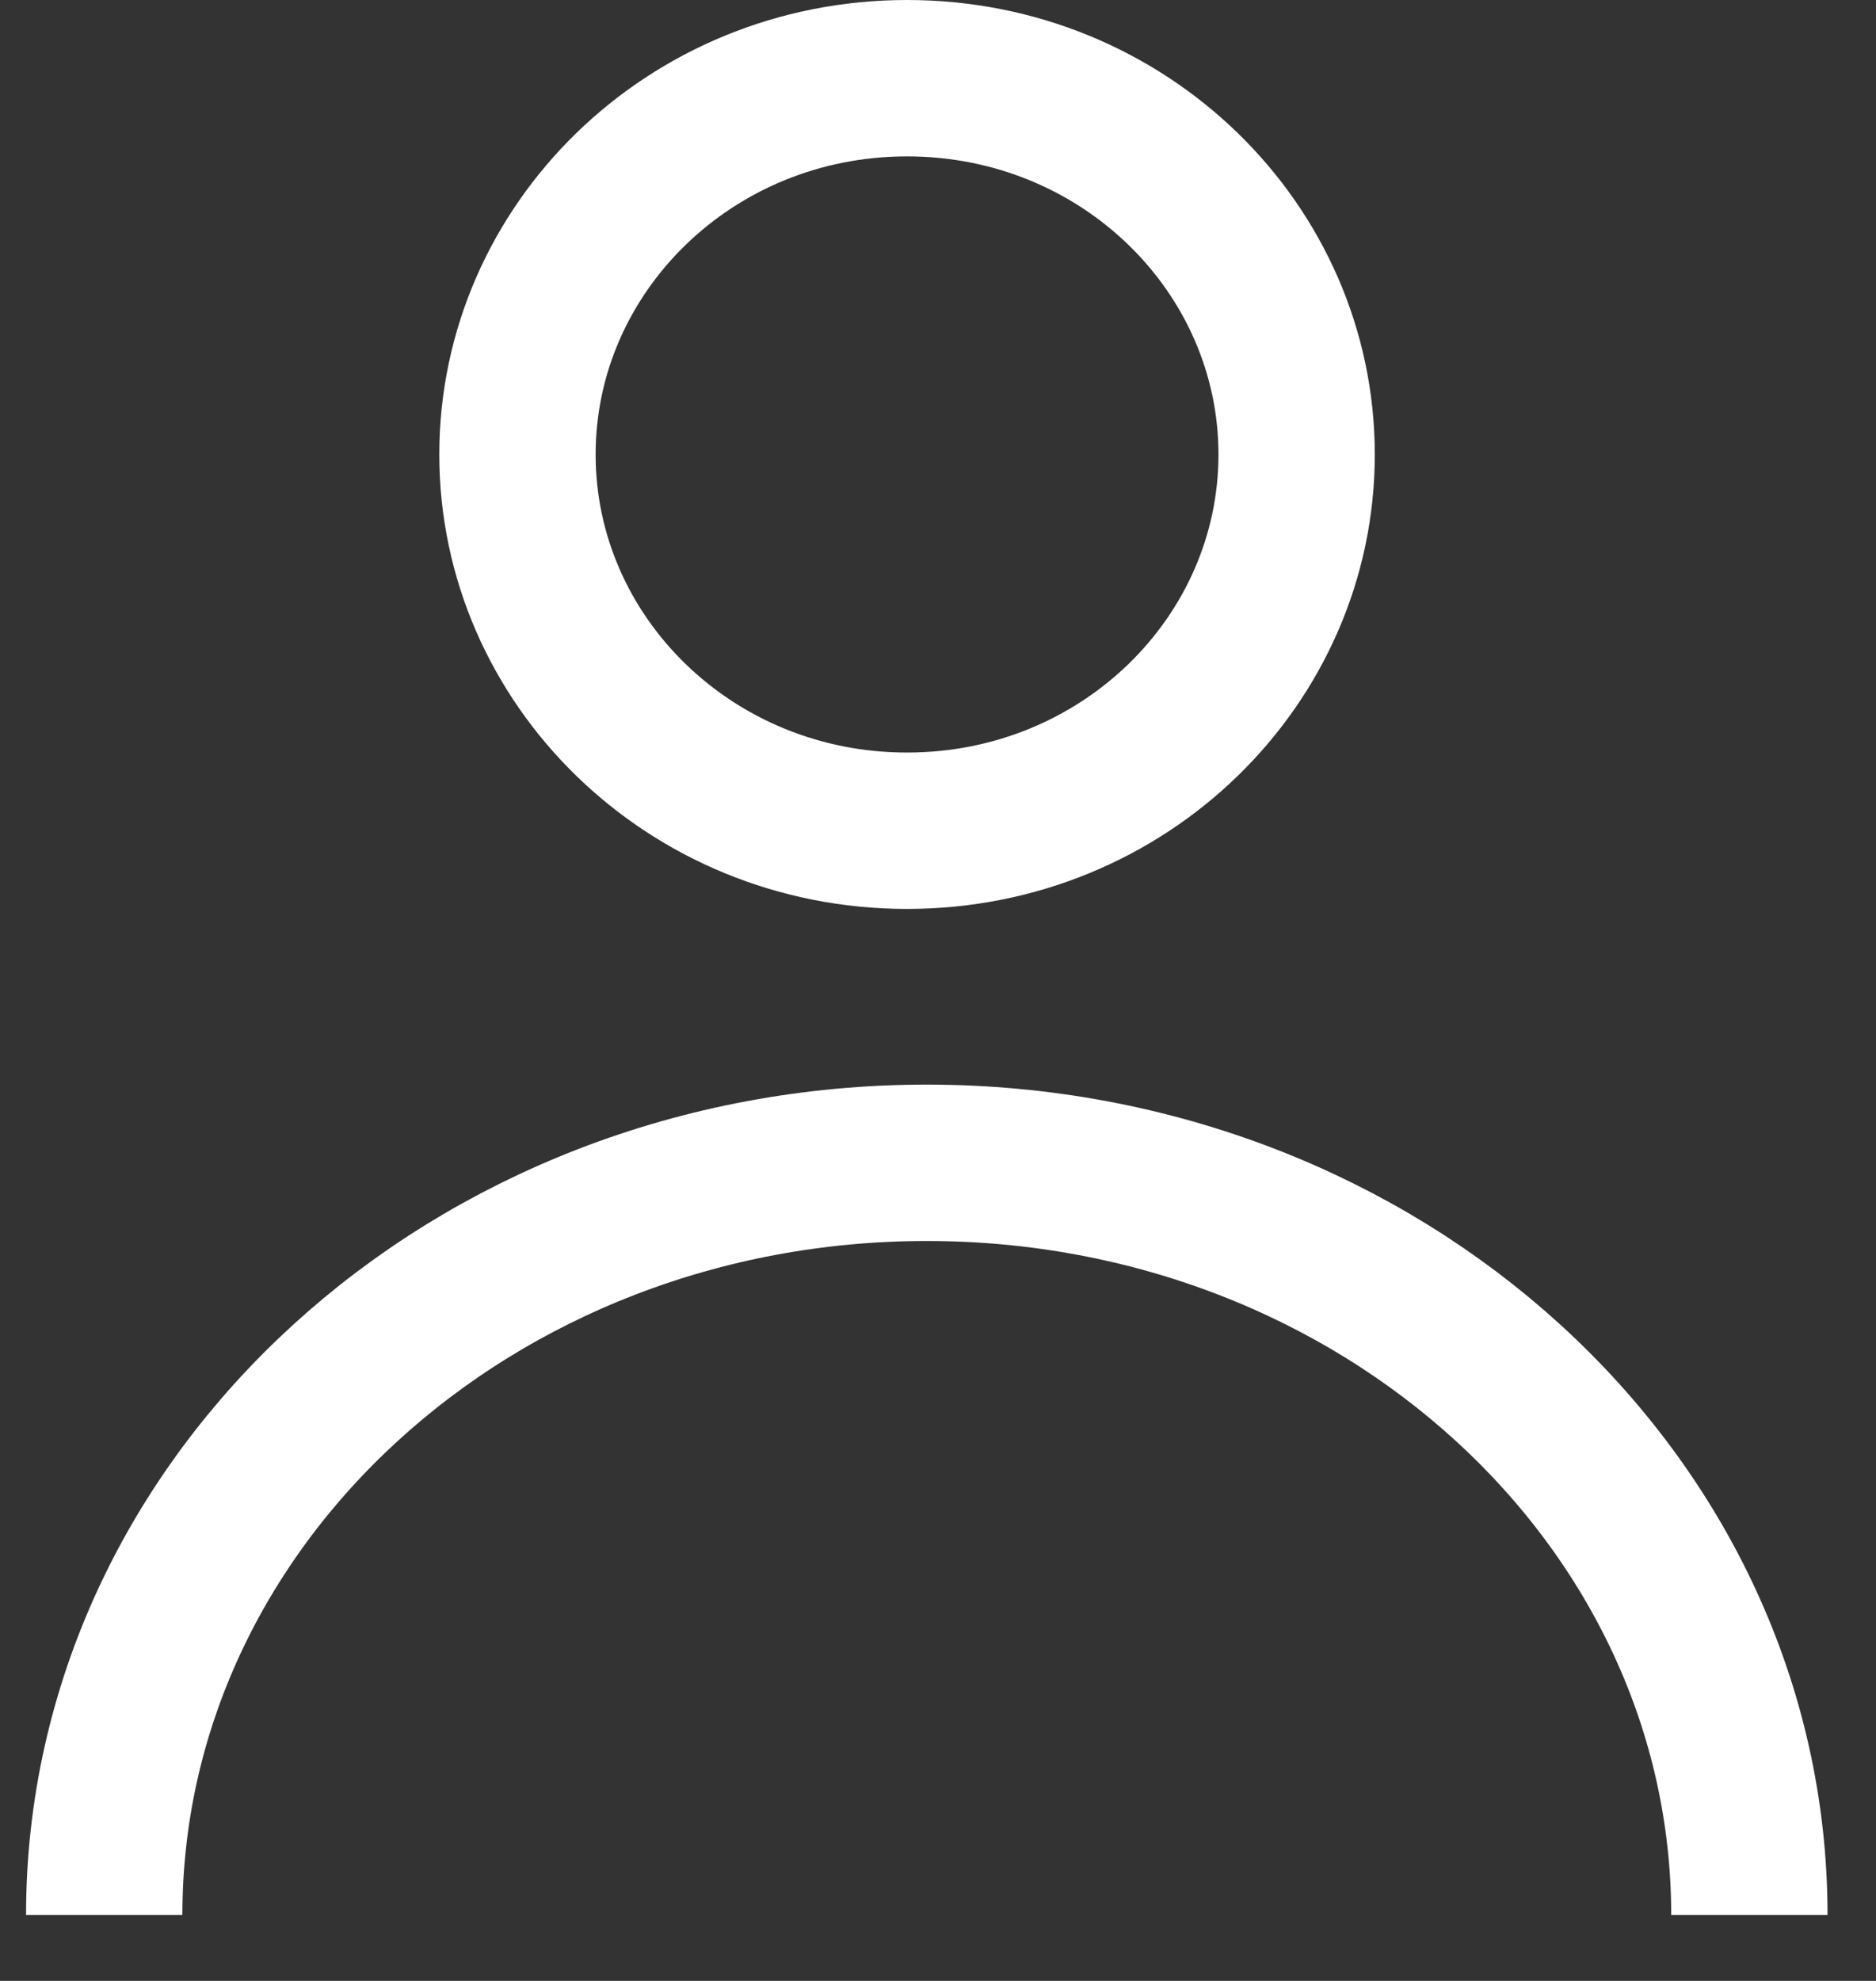
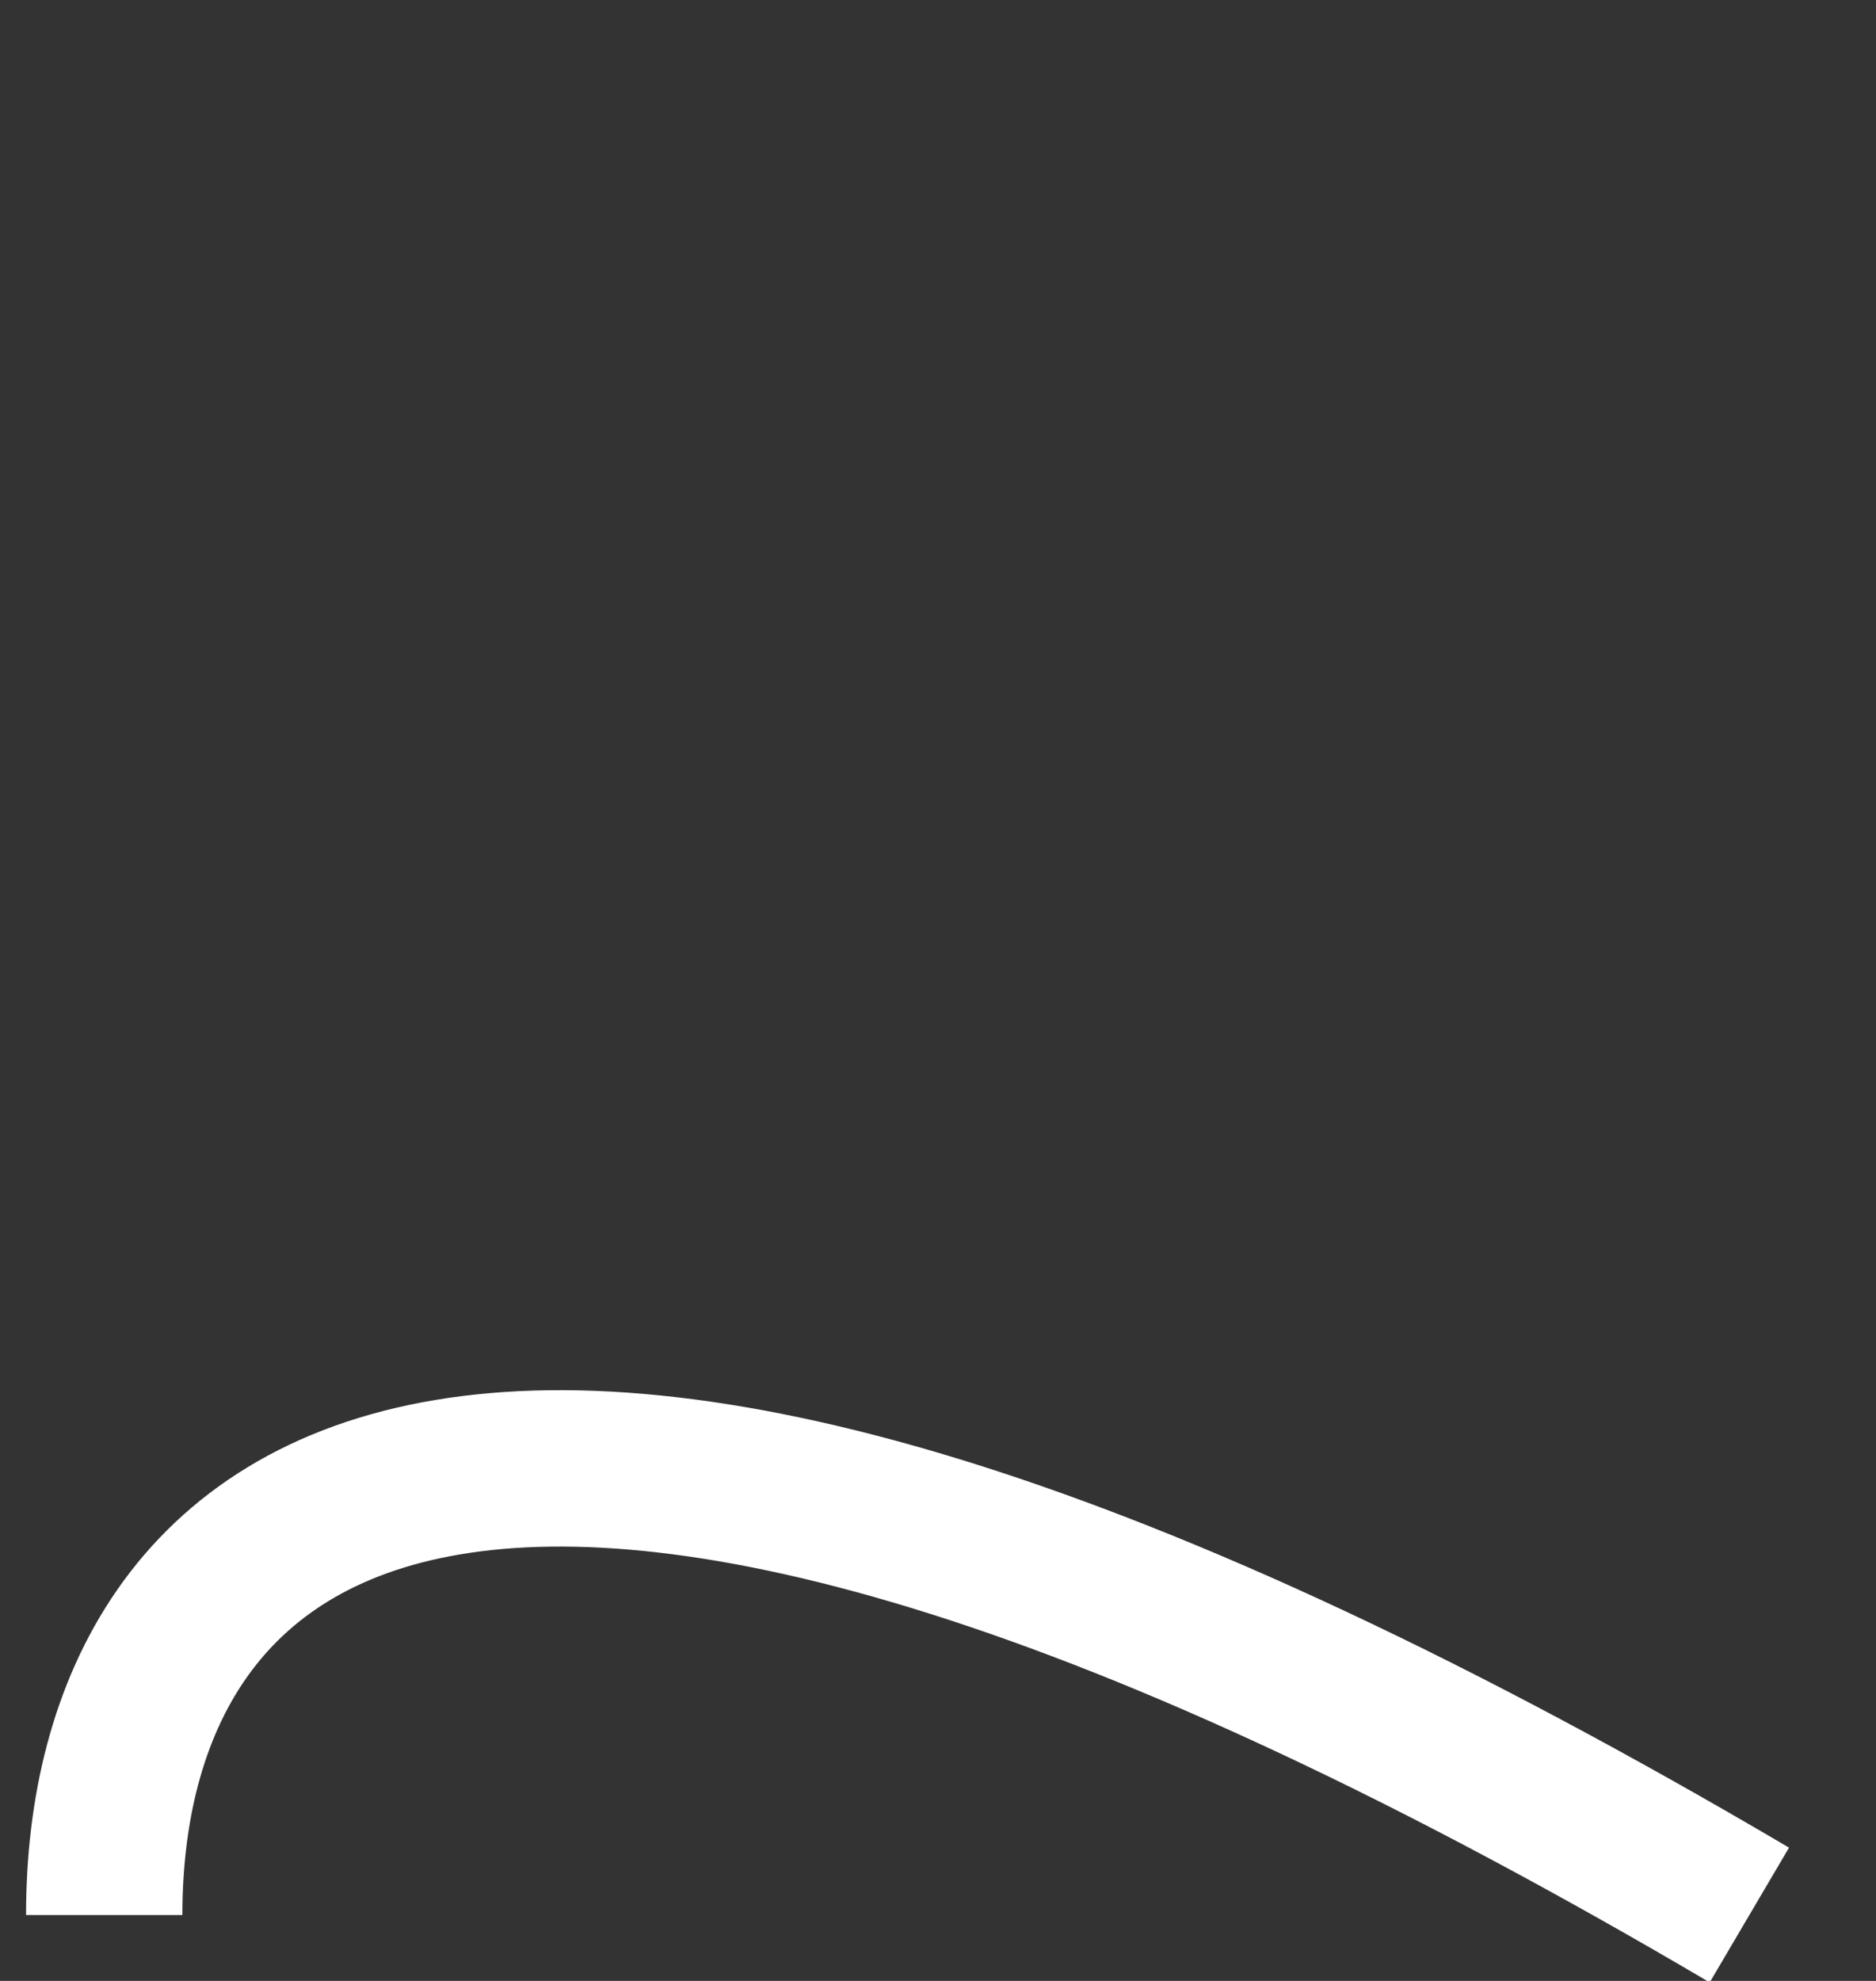
<svg xmlns="http://www.w3.org/2000/svg" width="18" height="19" viewBox="0 0 18 19" fill="none">
  <rect x="0" y="0" width="18" height="19" fill="#333333" stroke="none" />
-   <path d="M12.441 4.359C12.441 6.332 10.788 7.968 8.703 7.968C6.618 7.968 4.965 6.332 4.965 4.359C4.965 2.386 6.618 0.75 8.703 0.75C10.788 0.75 12.441 2.386 12.441 4.359Z" stroke="white" stroke-width="1.5" />
-   <path d="M16.785 18.368C16.785 14.383 13.251 11.153 8.892 11.153C4.534 11.153 1 14.383 1 18.368" stroke="white" stroke-width="1.5" />
+   <path d="M16.785 18.368C4.534 11.153 1 14.383 1 18.368" stroke="white" stroke-width="1.5" />
</svg>